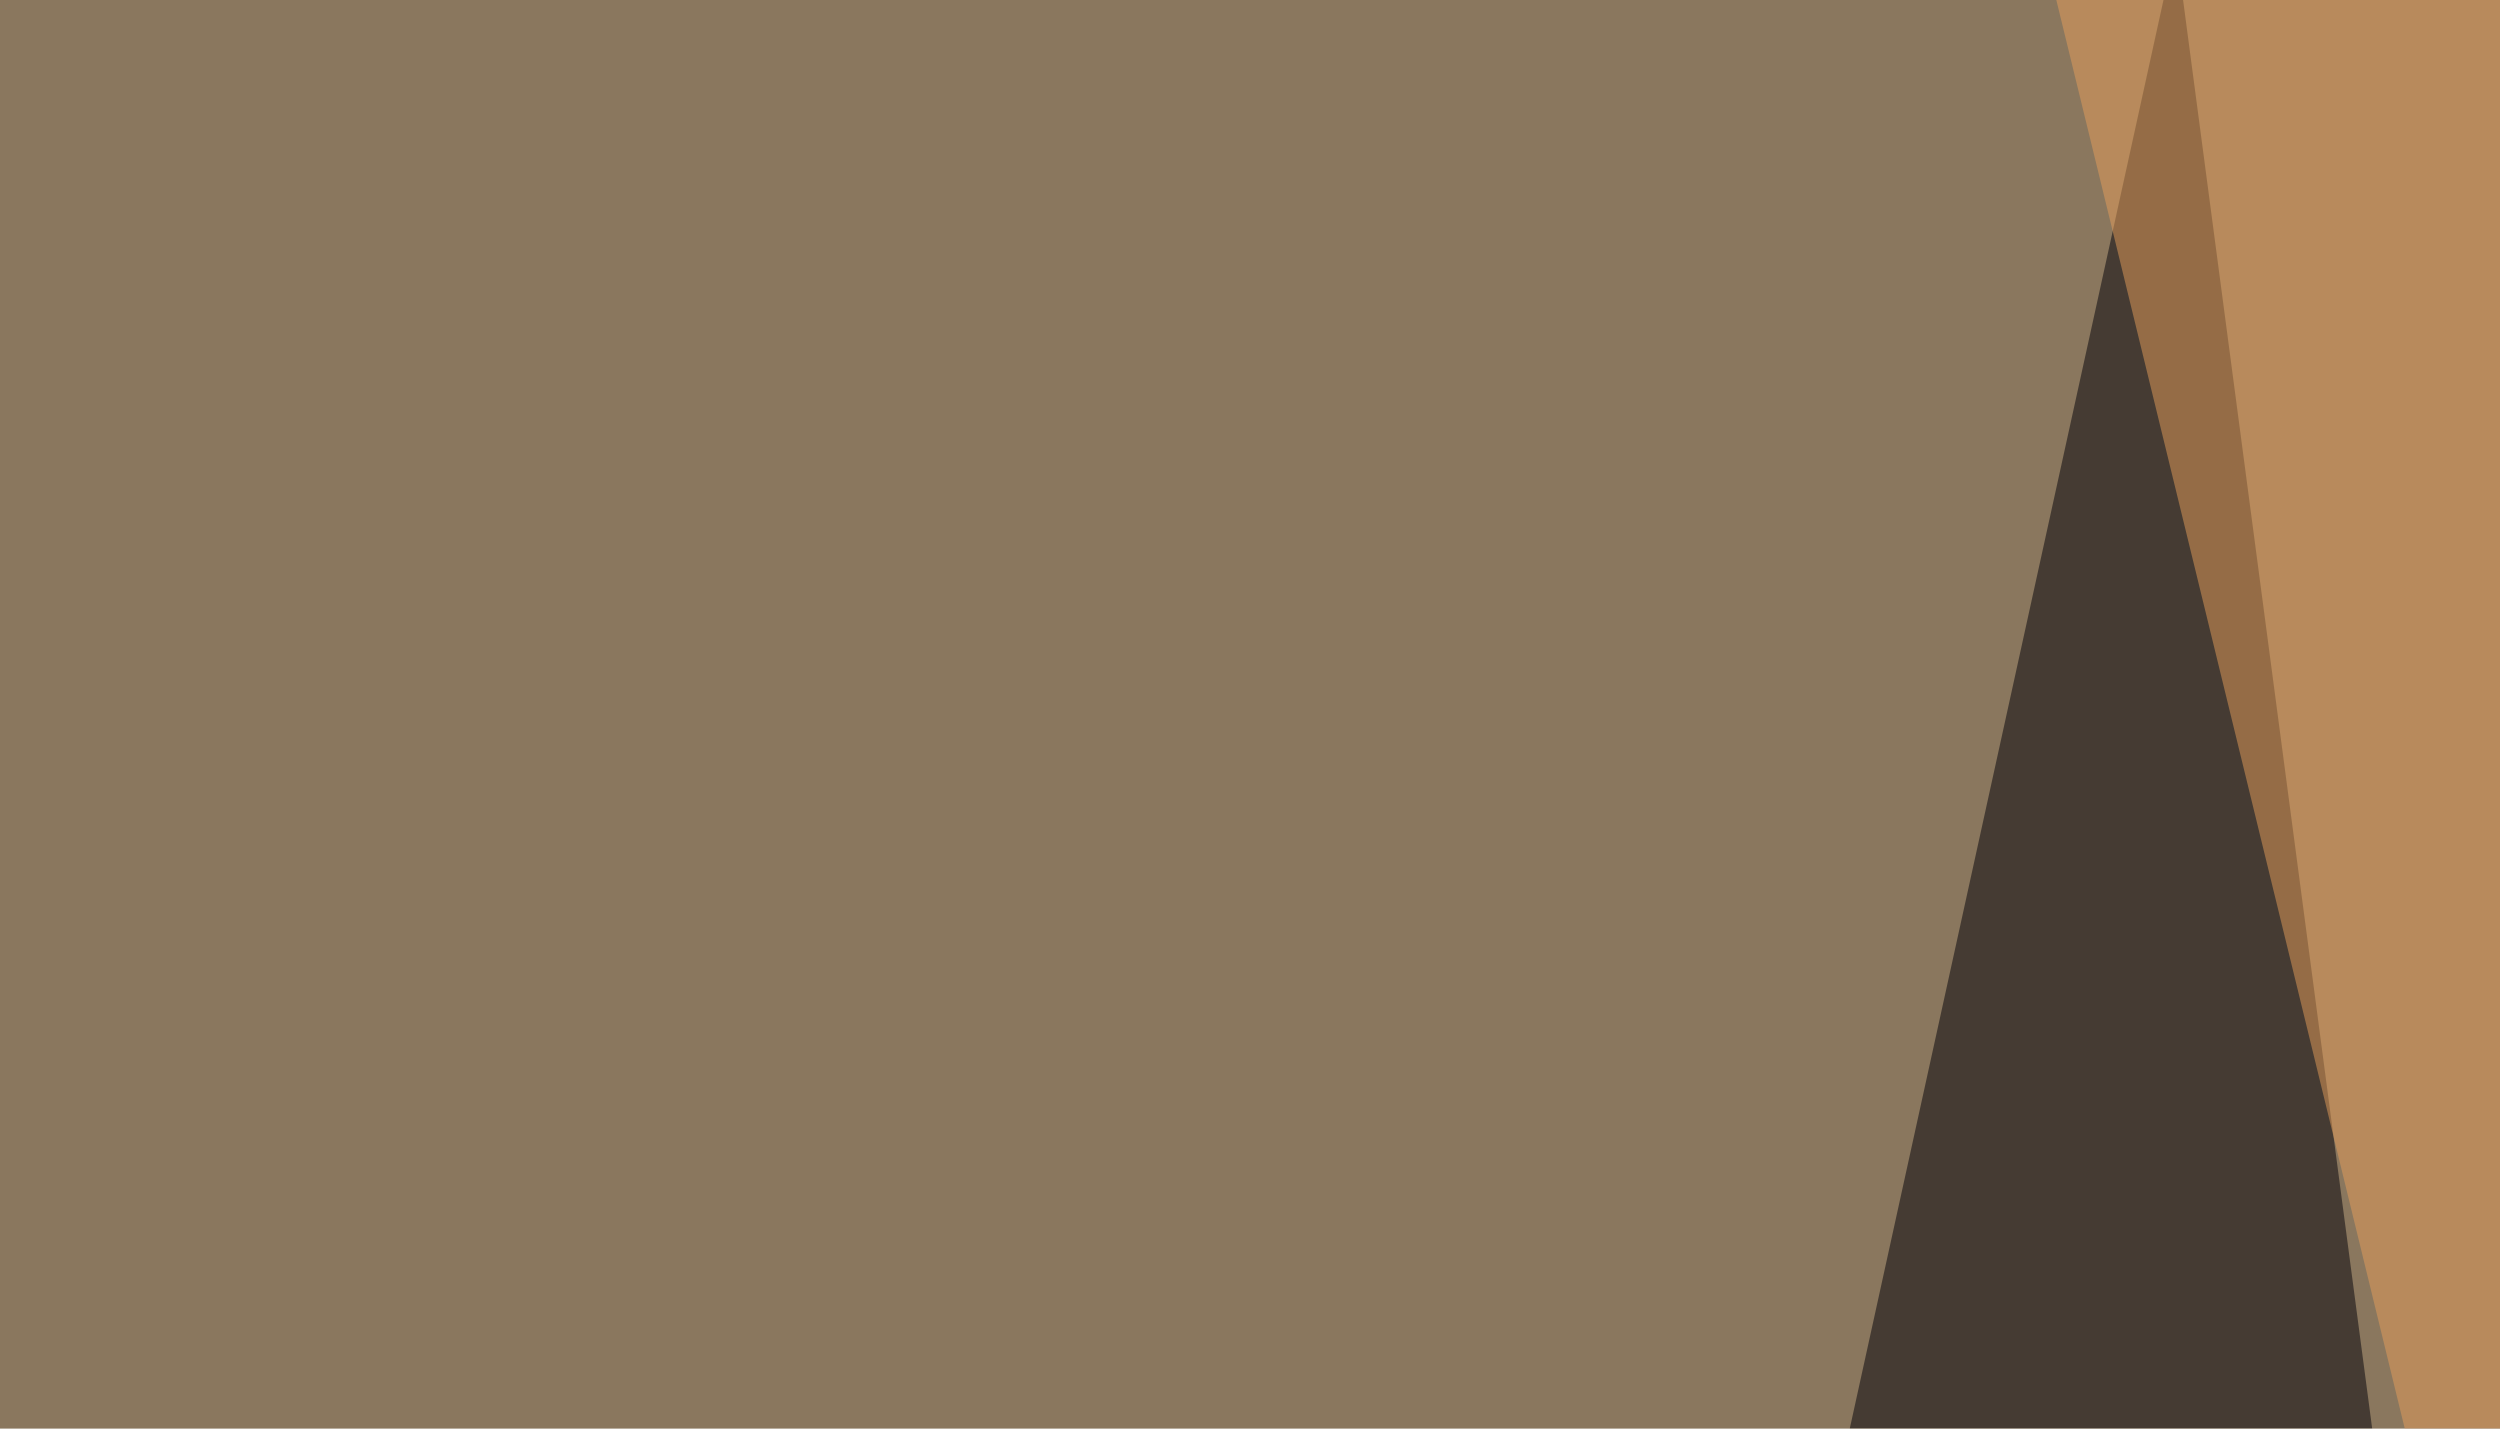
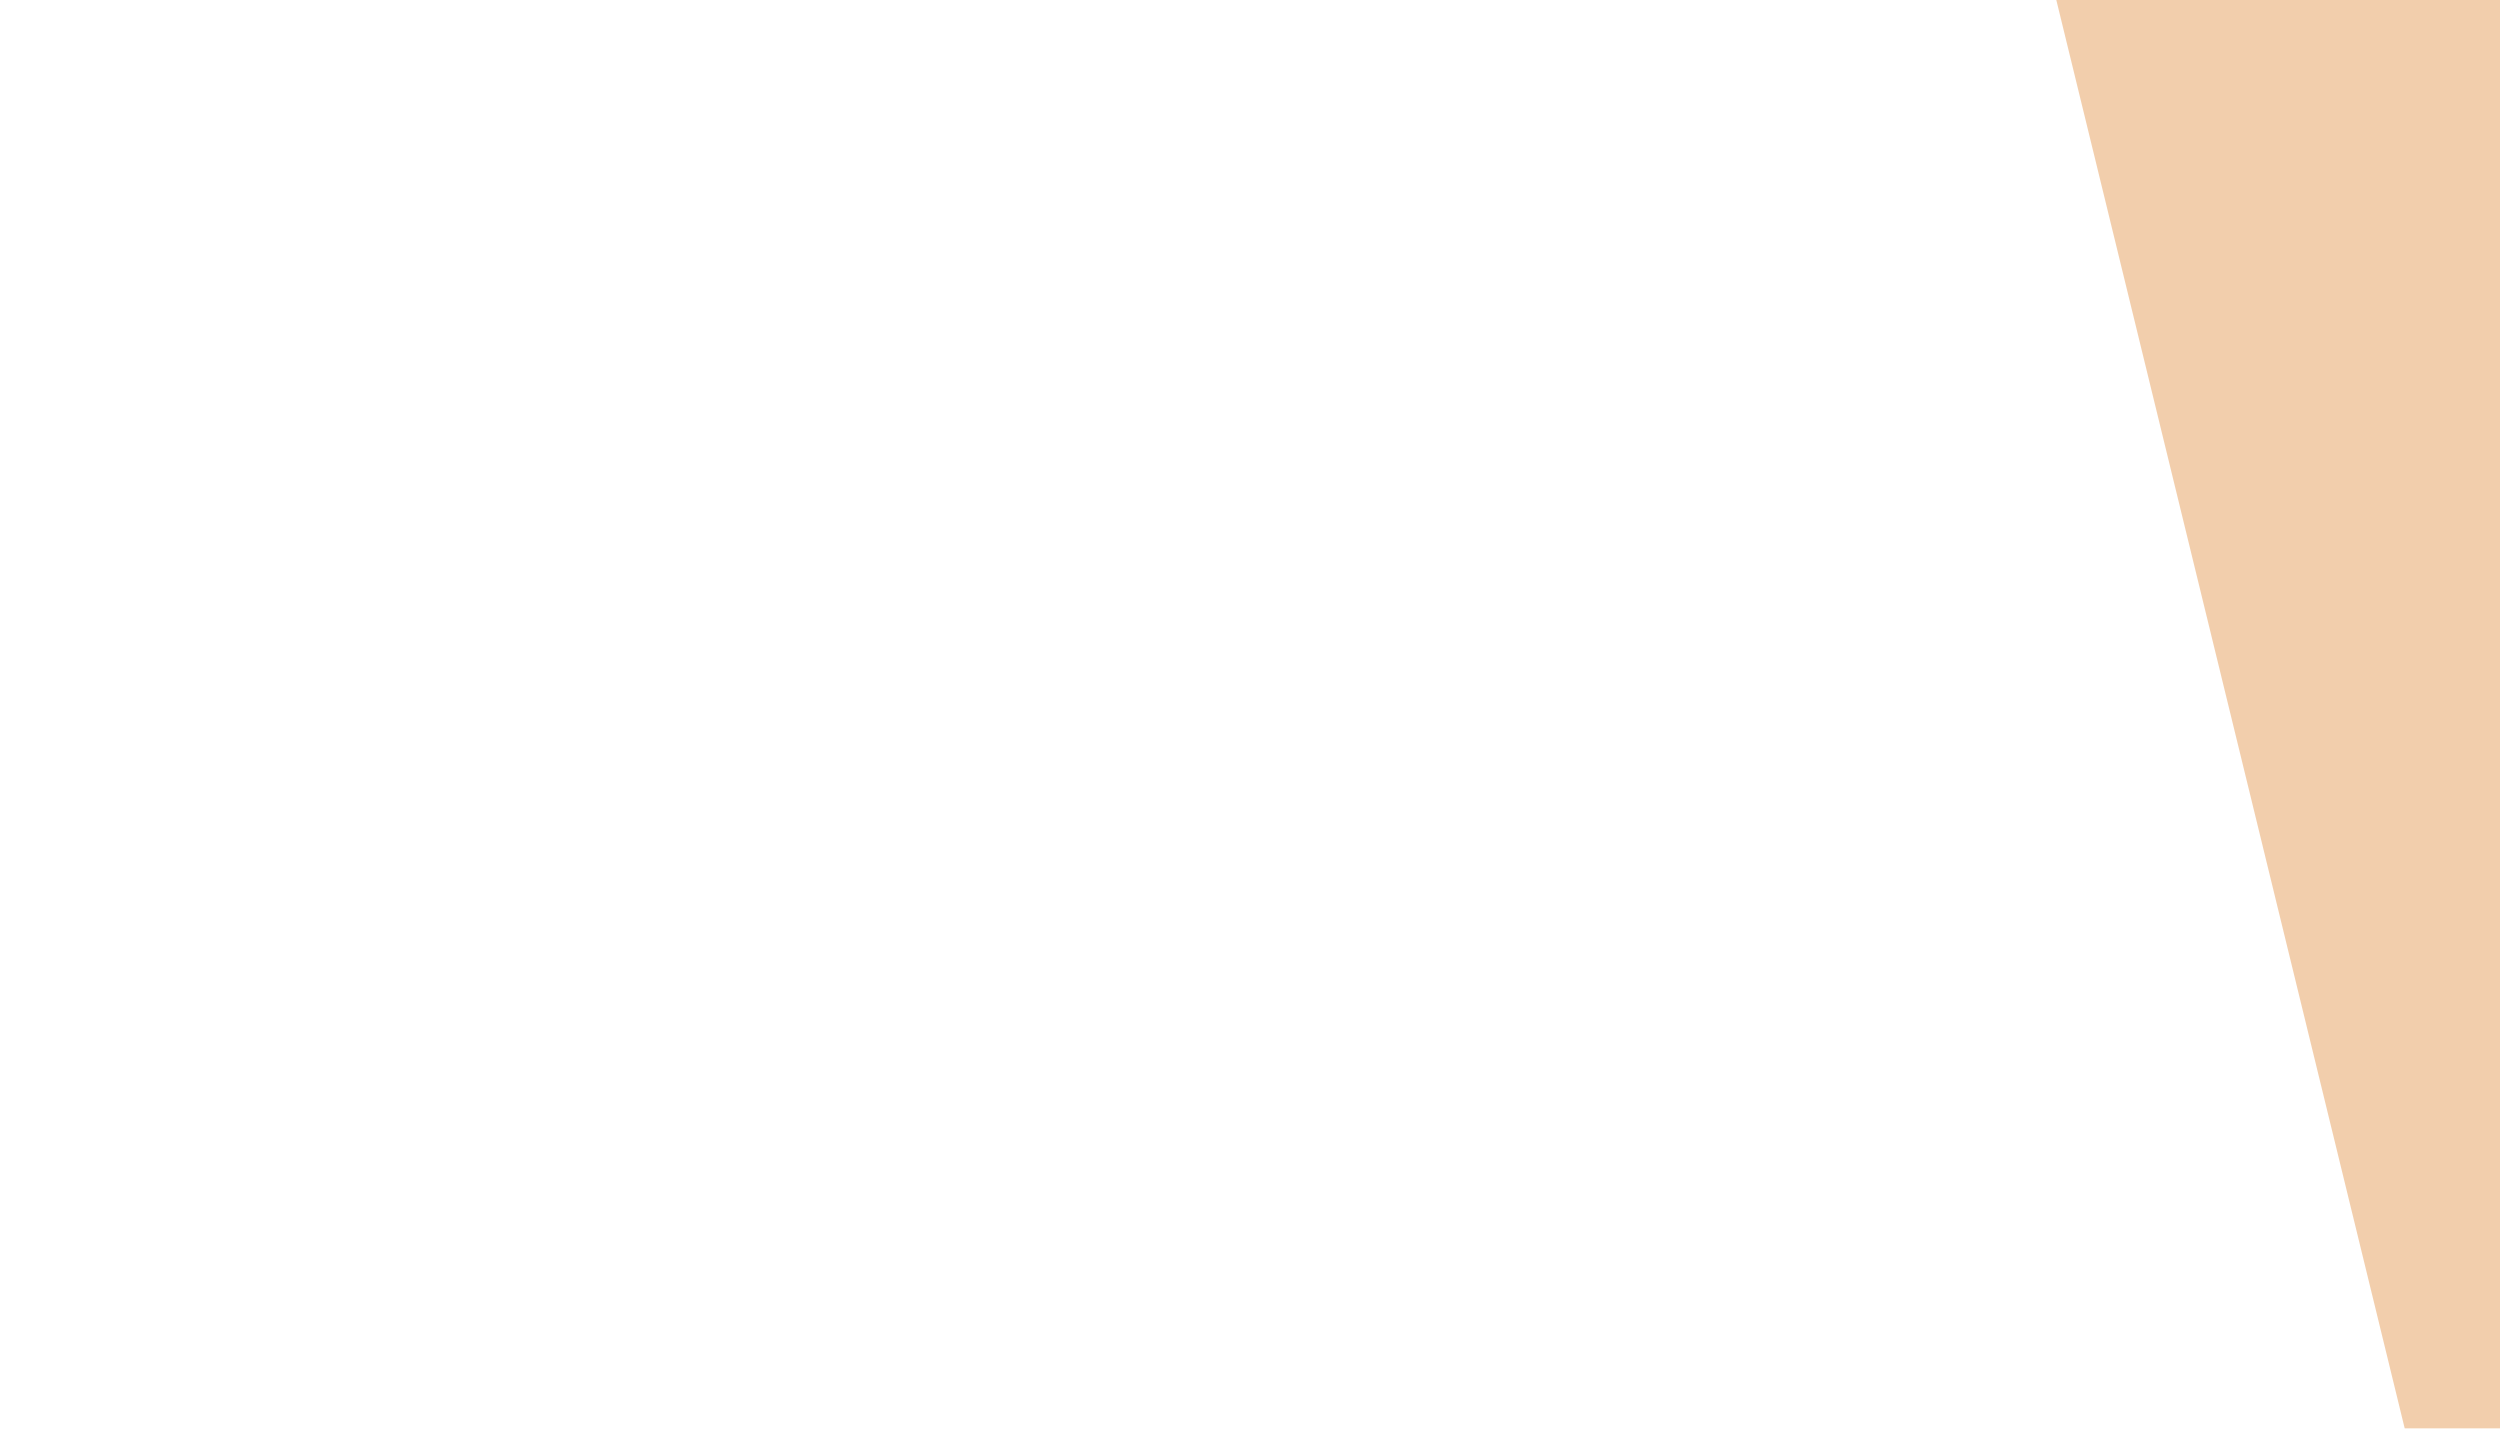
<svg xmlns="http://www.w3.org/2000/svg" width="350" height="200">
  <filter id="a">
    <feGaussianBlur stdDeviation="55" />
  </filter>
-   <rect width="100%" height="100%" fill="#8a775e" />
  <g filter="url(#a)">
    <g fill-opacity=".5">
-       <path fill="#000008" d="M304.6-7.8l140.6 1062.2-375 5.2z" />
      <path fill="#e3ffff" d="M716 1413.7l109.3-406.1-906 93.7z" />
      <path fill="#e79f5a" d="M830.5 18.2L632.7 1413.7 268.2-80.7z" />
      <path fill="#c1cad9" d="M757.6 710.8l-609.2 10.4 682.1 364.5z" />
    </g>
  </g>
</svg>